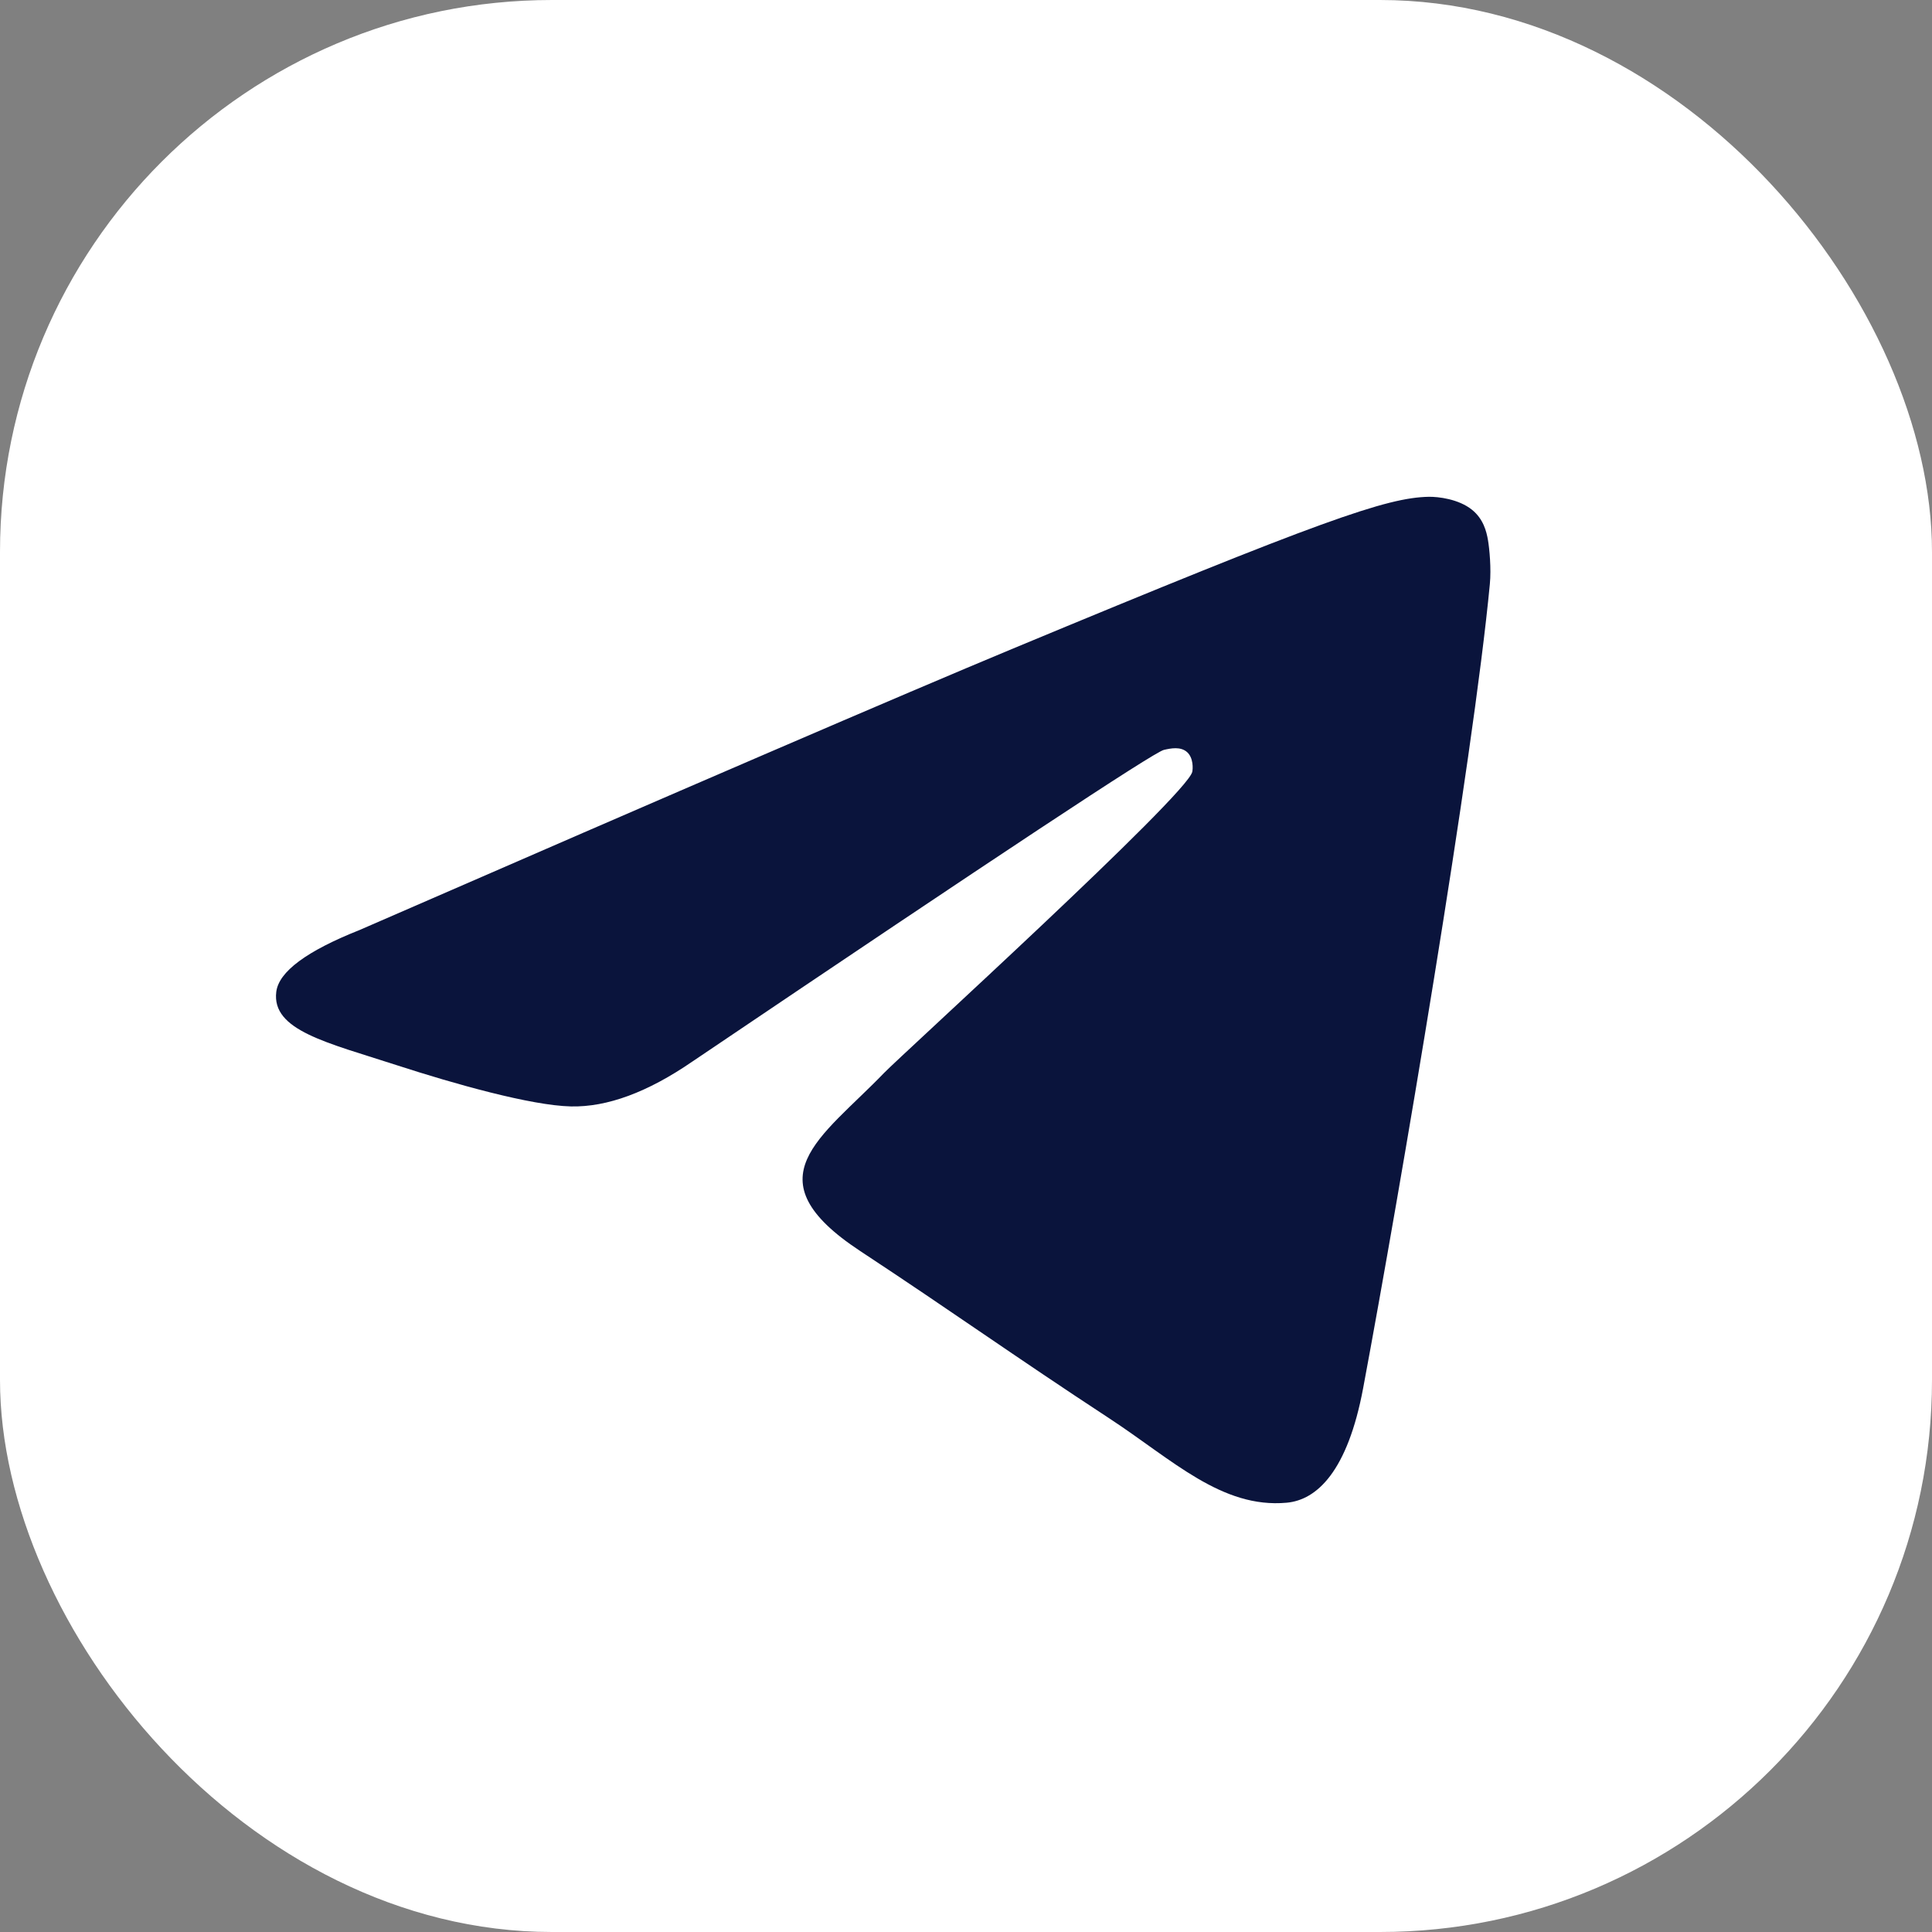
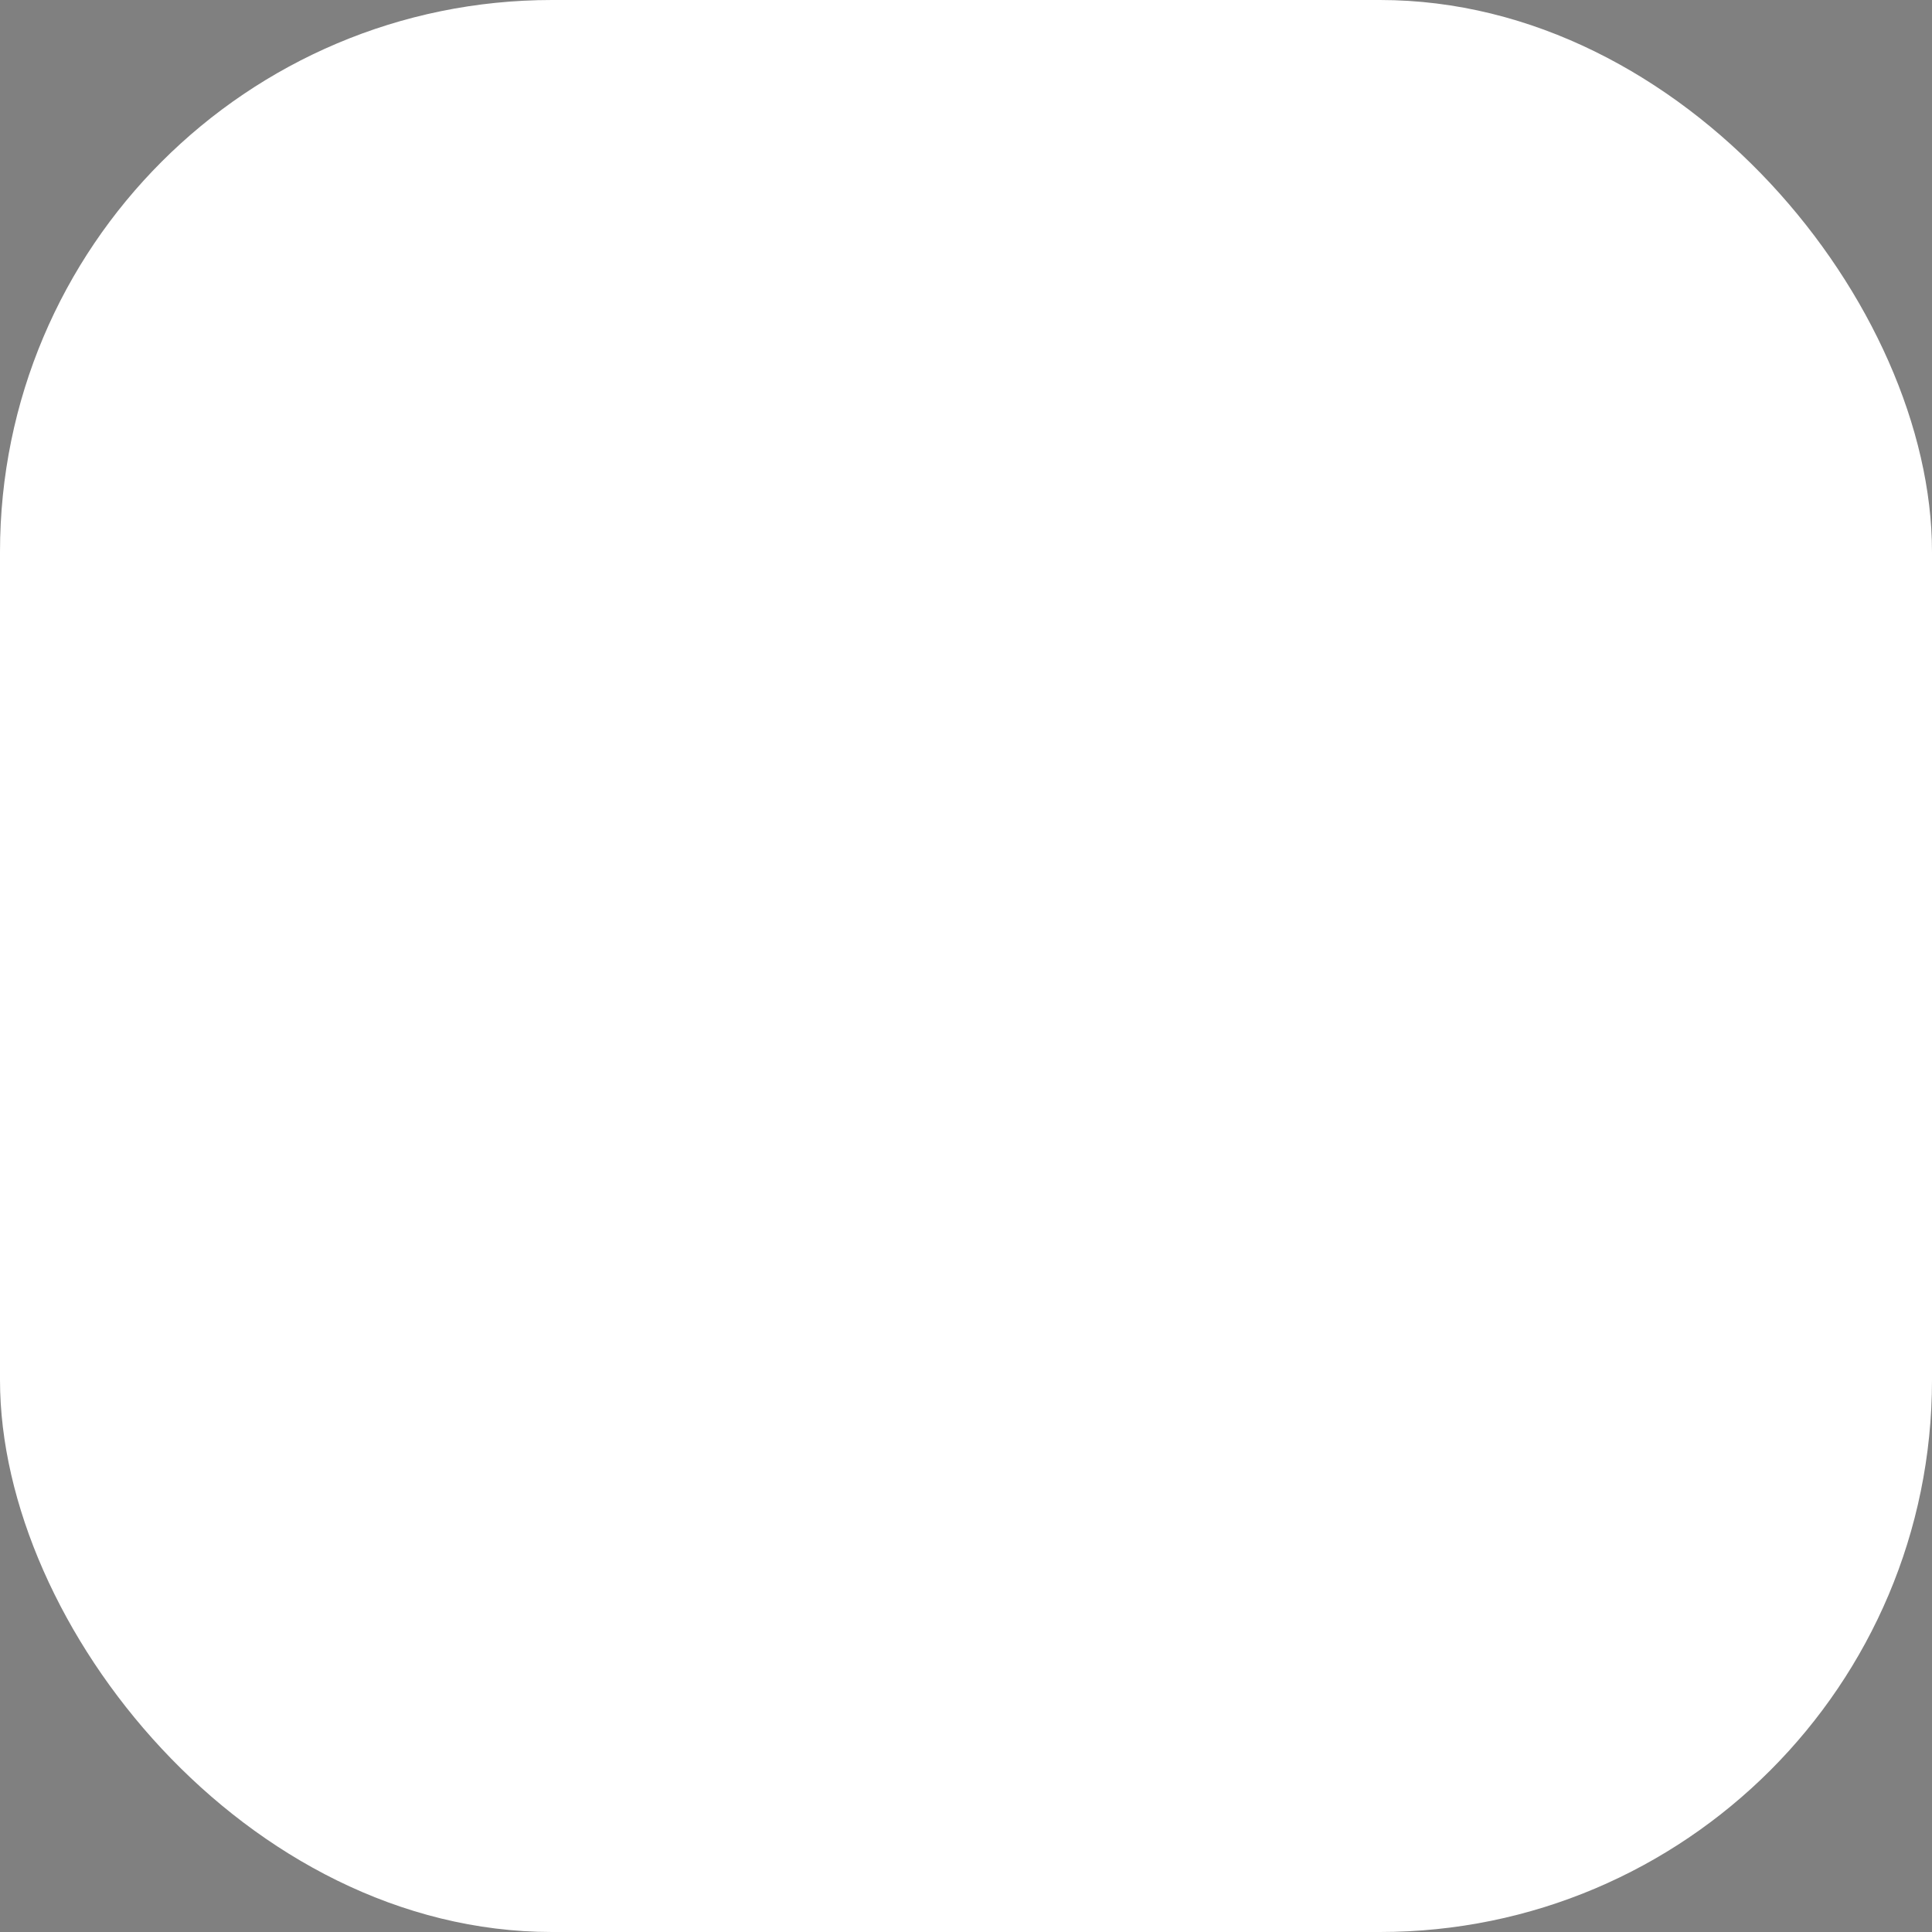
<svg xmlns="http://www.w3.org/2000/svg" width="35" height="35" viewBox="0 0 35 35" fill="none">
  <rect x="0" y="0" width="35" height="35" fill="#808080" stroke="none" />
  <rect width="35" height="35" rx="10" fill="white" />
-   <path fill-rule="evenodd" clip-rule="evenodd" d="M6.512 16.849C12.418 14.276 16.356 12.58 18.326 11.76C23.952 9.42 25.121 9.014 25.883 9C26.051 8.997 26.425 9.039 26.668 9.236C26.873 9.402 26.929 9.627 26.956 9.784C26.983 9.942 27.017 10.301 26.99 10.582C26.685 13.785 25.366 21.558 24.695 25.146C24.411 26.664 23.852 27.173 23.311 27.223C22.134 27.331 21.241 26.446 20.102 25.699C18.319 24.53 17.311 23.802 15.581 22.662C13.581 21.344 14.877 20.619 16.017 19.436C16.315 19.126 21.499 14.411 21.599 13.983C21.611 13.93 21.623 13.731 21.505 13.625C21.386 13.52 21.211 13.556 21.085 13.585C20.906 13.625 18.058 15.508 12.54 19.233C11.732 19.788 11 20.058 10.344 20.044C9.62 20.028 8.229 19.635 7.194 19.299C5.926 18.887 4.918 18.668 5.005 17.968C5.051 17.603 5.553 17.23 6.512 16.849Z" fill="#0A143C" />
</svg>